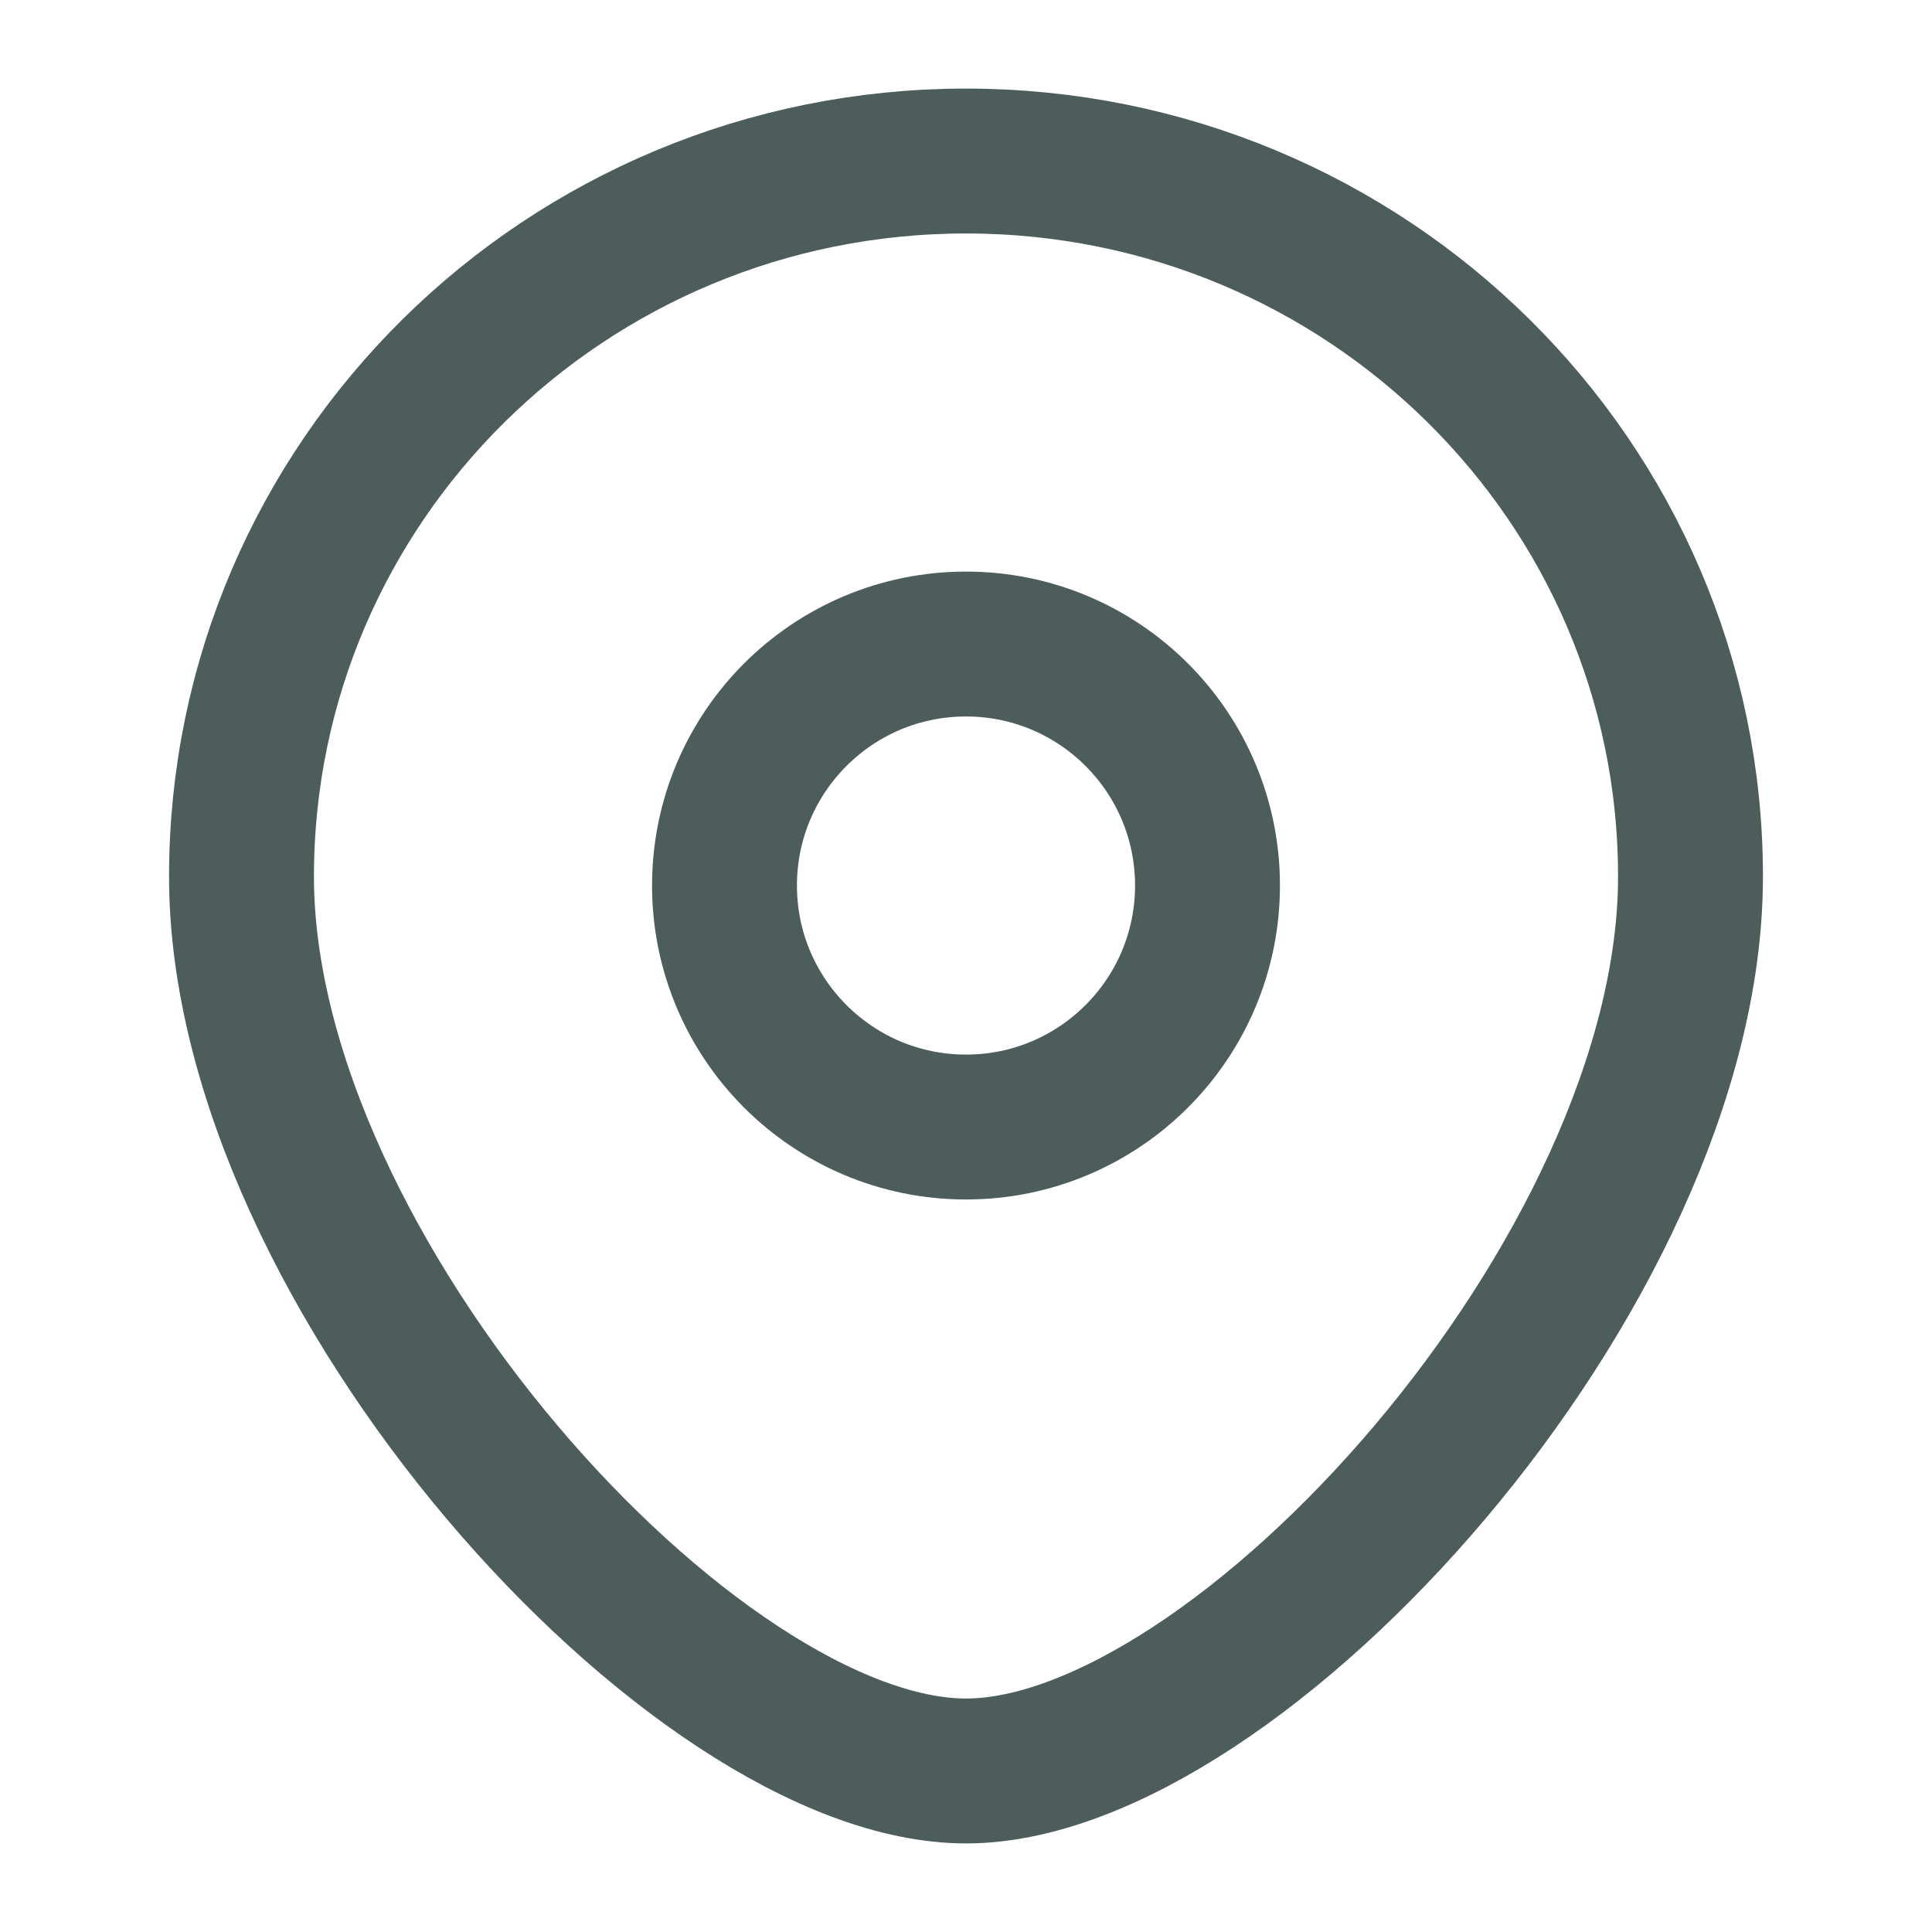
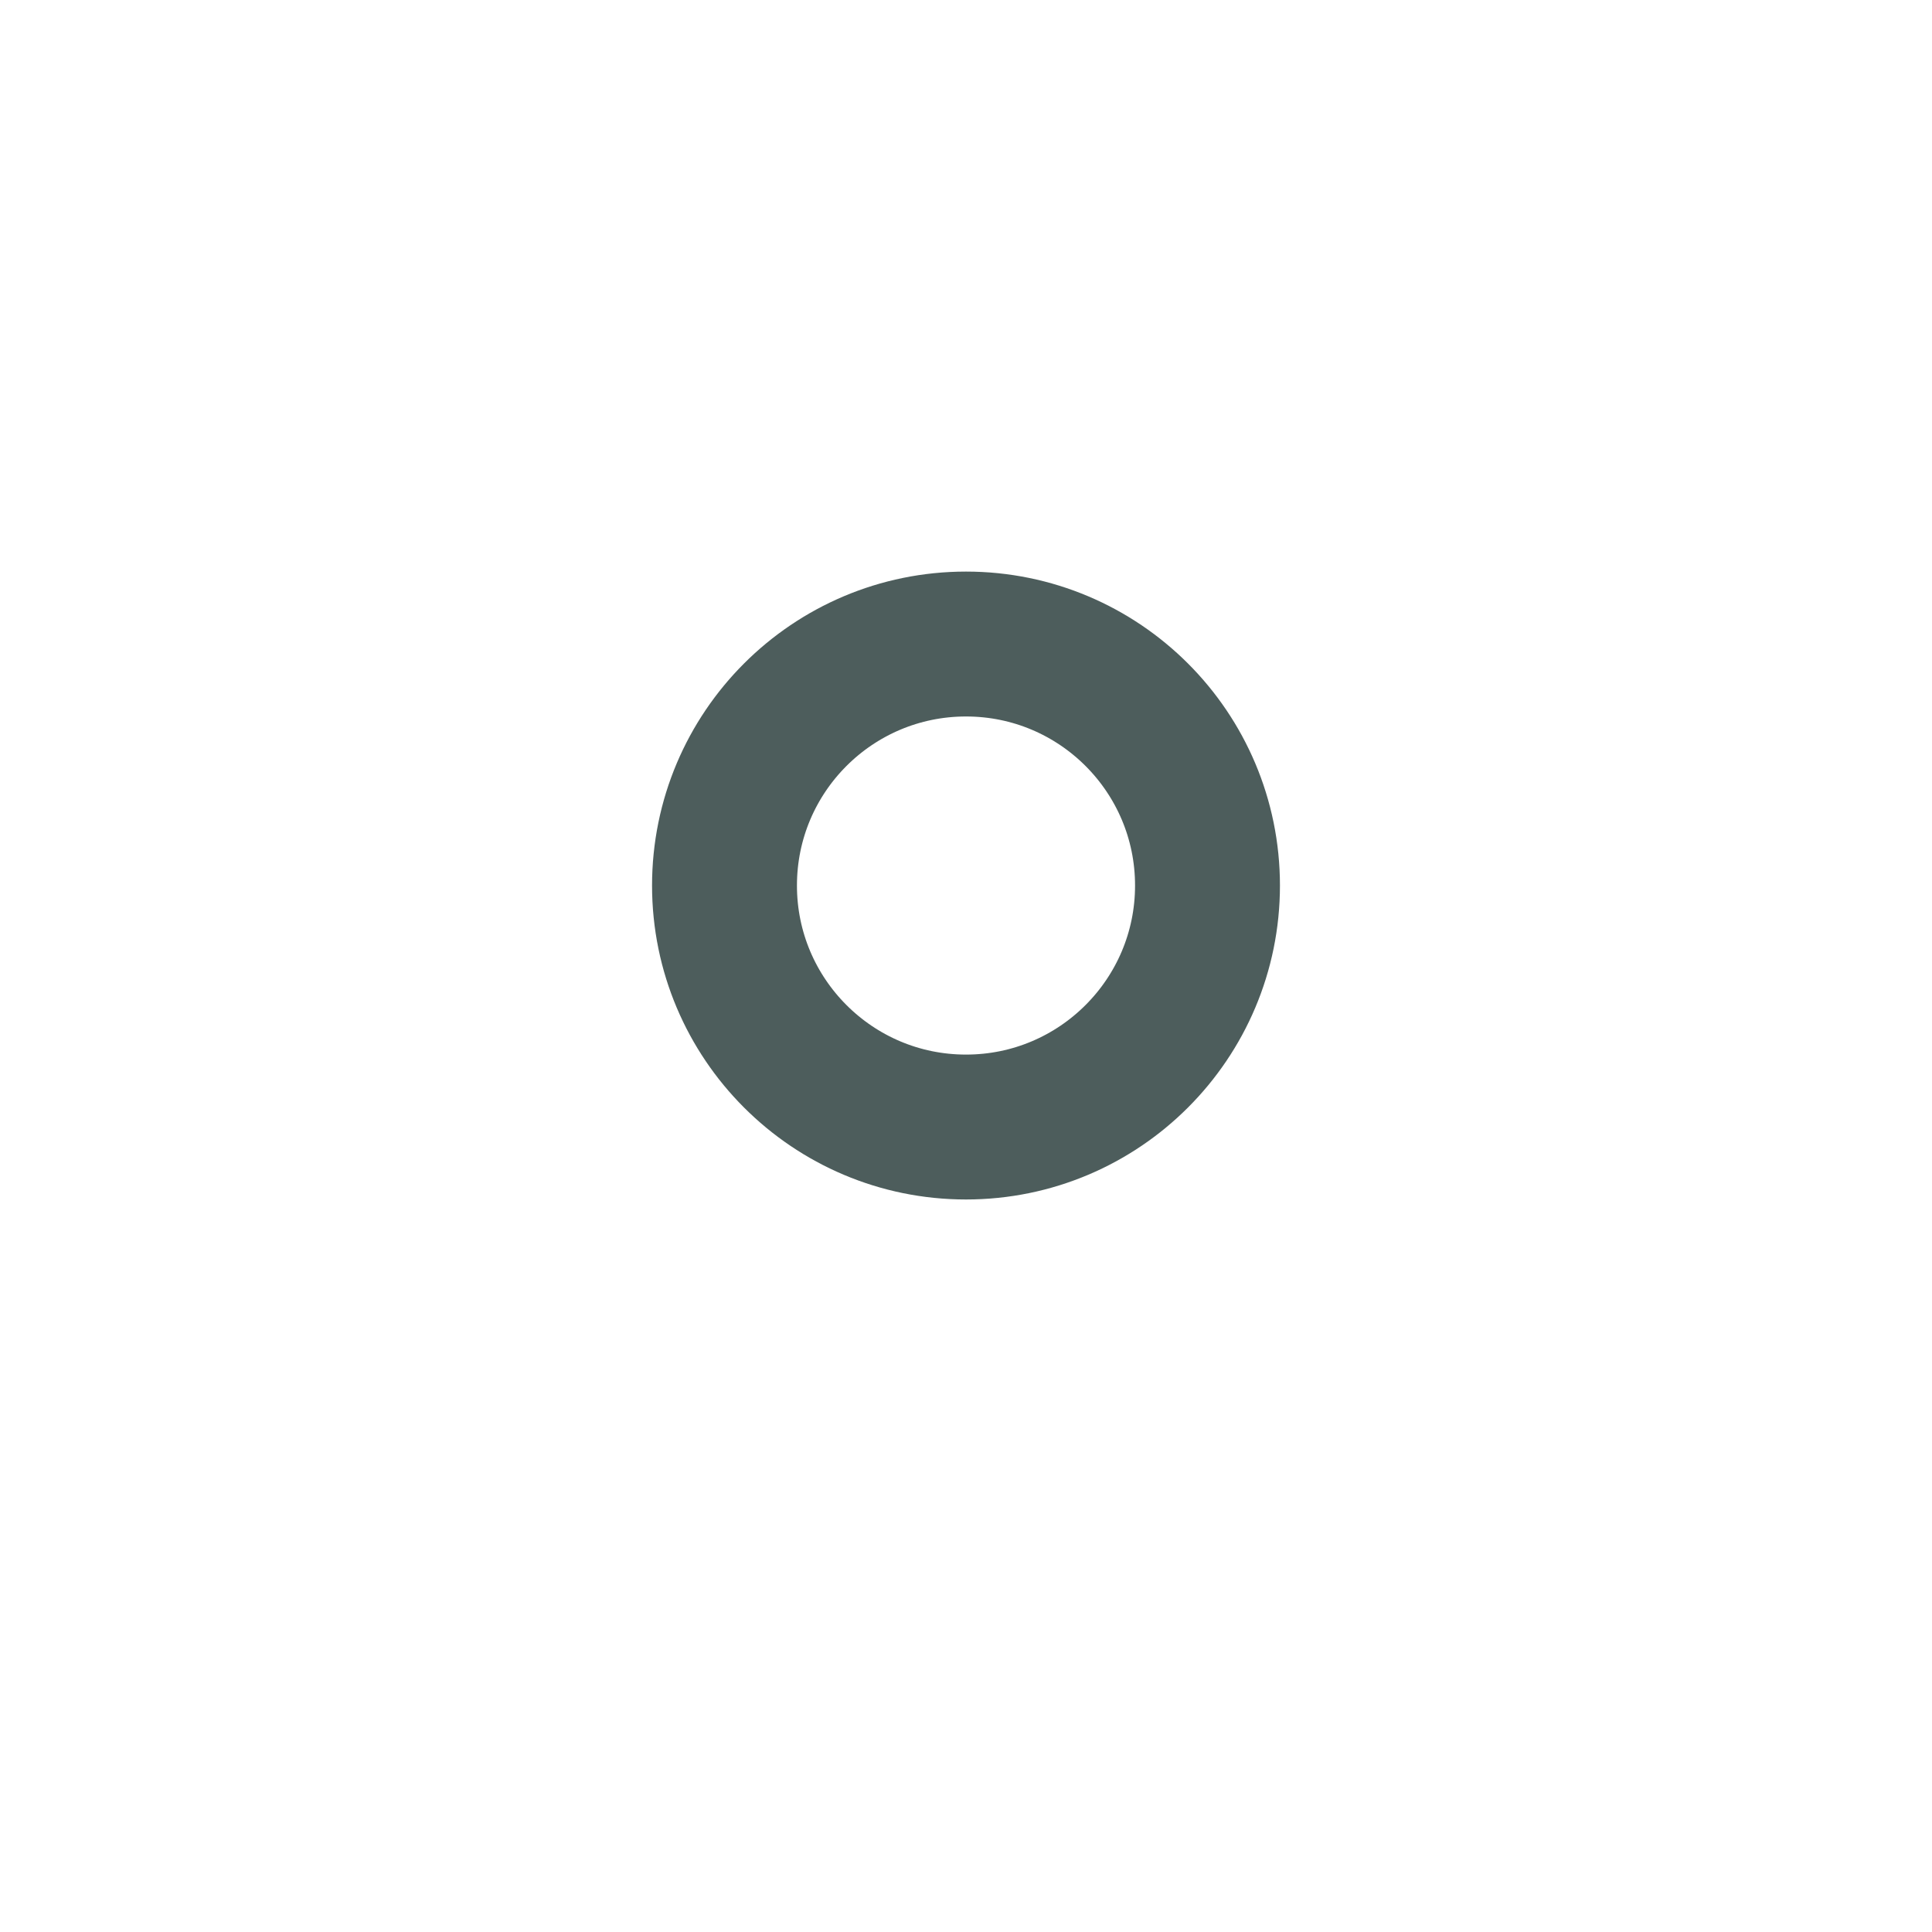
<svg xmlns="http://www.w3.org/2000/svg" width="20" height="20" viewBox="0 0 20 20" fill="none">
  <g opacity="0.8">
-     <path d="M17.5 9.074C17.5 13.165 12.812 18.333 10 18.333C7.188 18.333 2.5 13.165 2.5 9.074C2.5 4.983 5.858 1.667 10 1.667C14.142 1.667 17.5 4.983 17.5 9.074Z" stroke="#213533" stroke-width="1.5" />
    <path d="M12.5 9.167C12.5 10.547 11.381 11.667 10 11.667C8.619 11.667 7.5 10.547 7.5 9.167C7.5 7.786 8.619 6.667 10 6.667C11.381 6.667 12.5 7.786 12.5 9.167Z" stroke="#213533" stroke-width="1.5" />
  </g>
</svg>